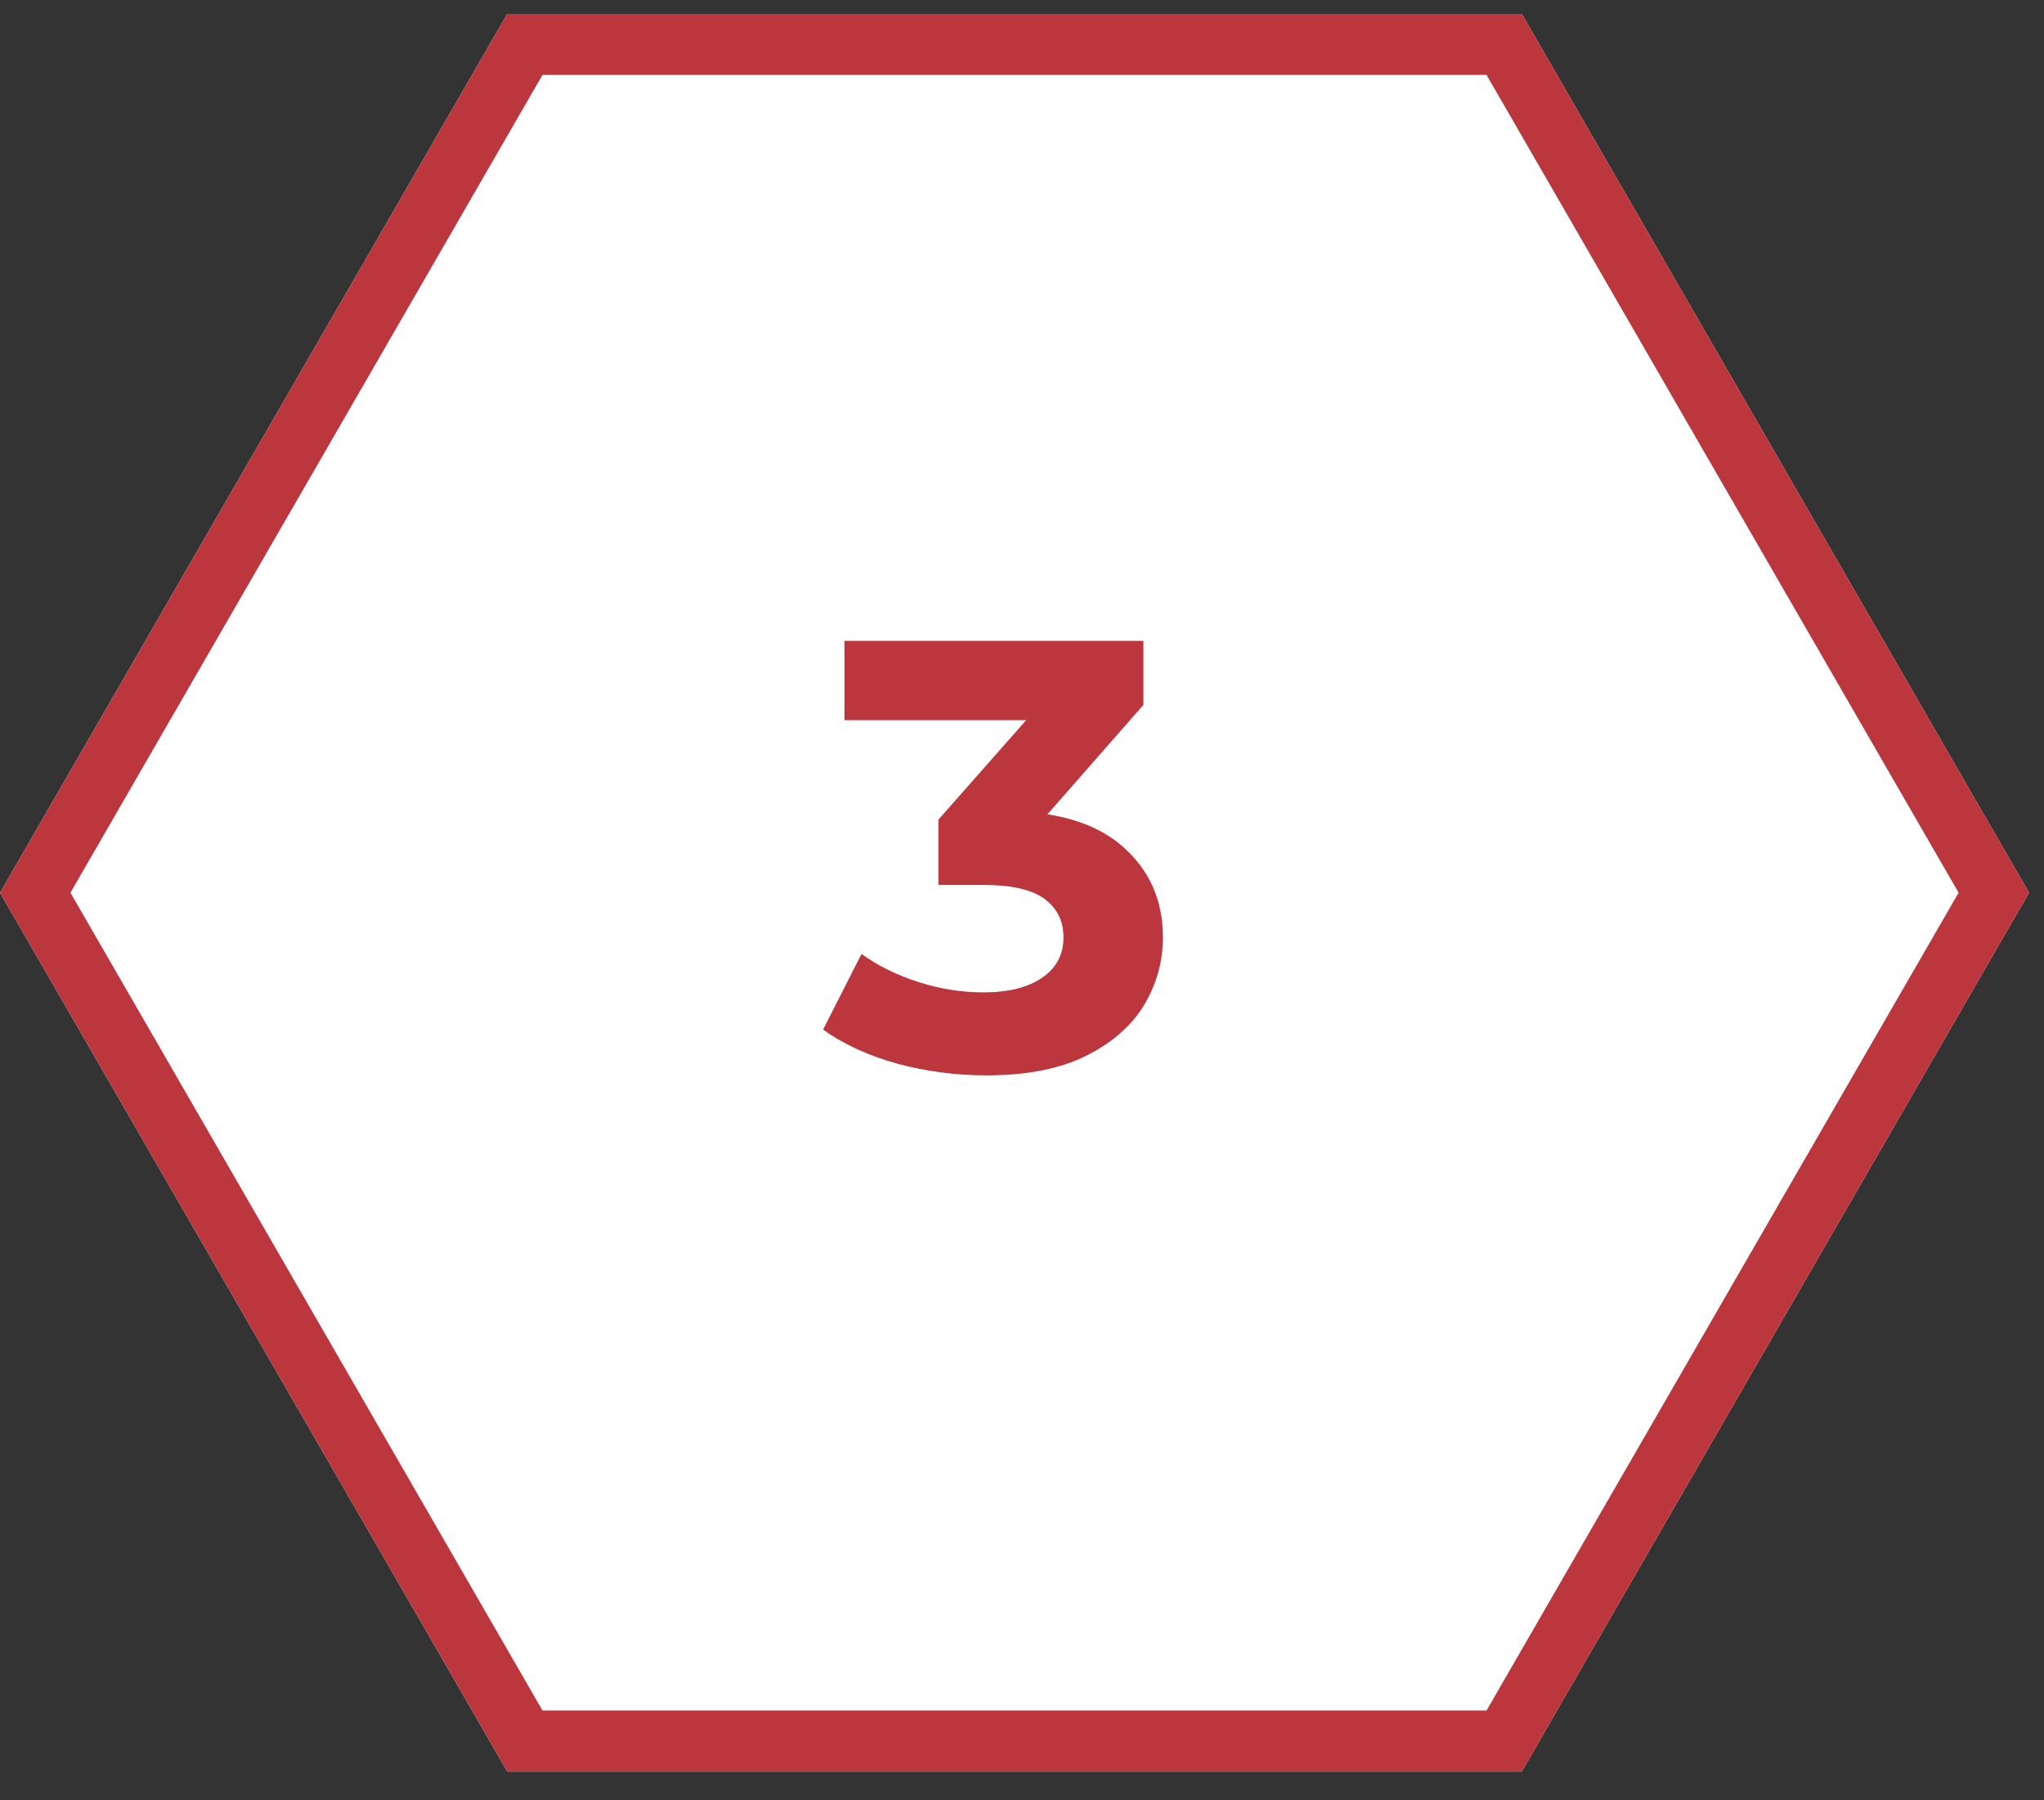
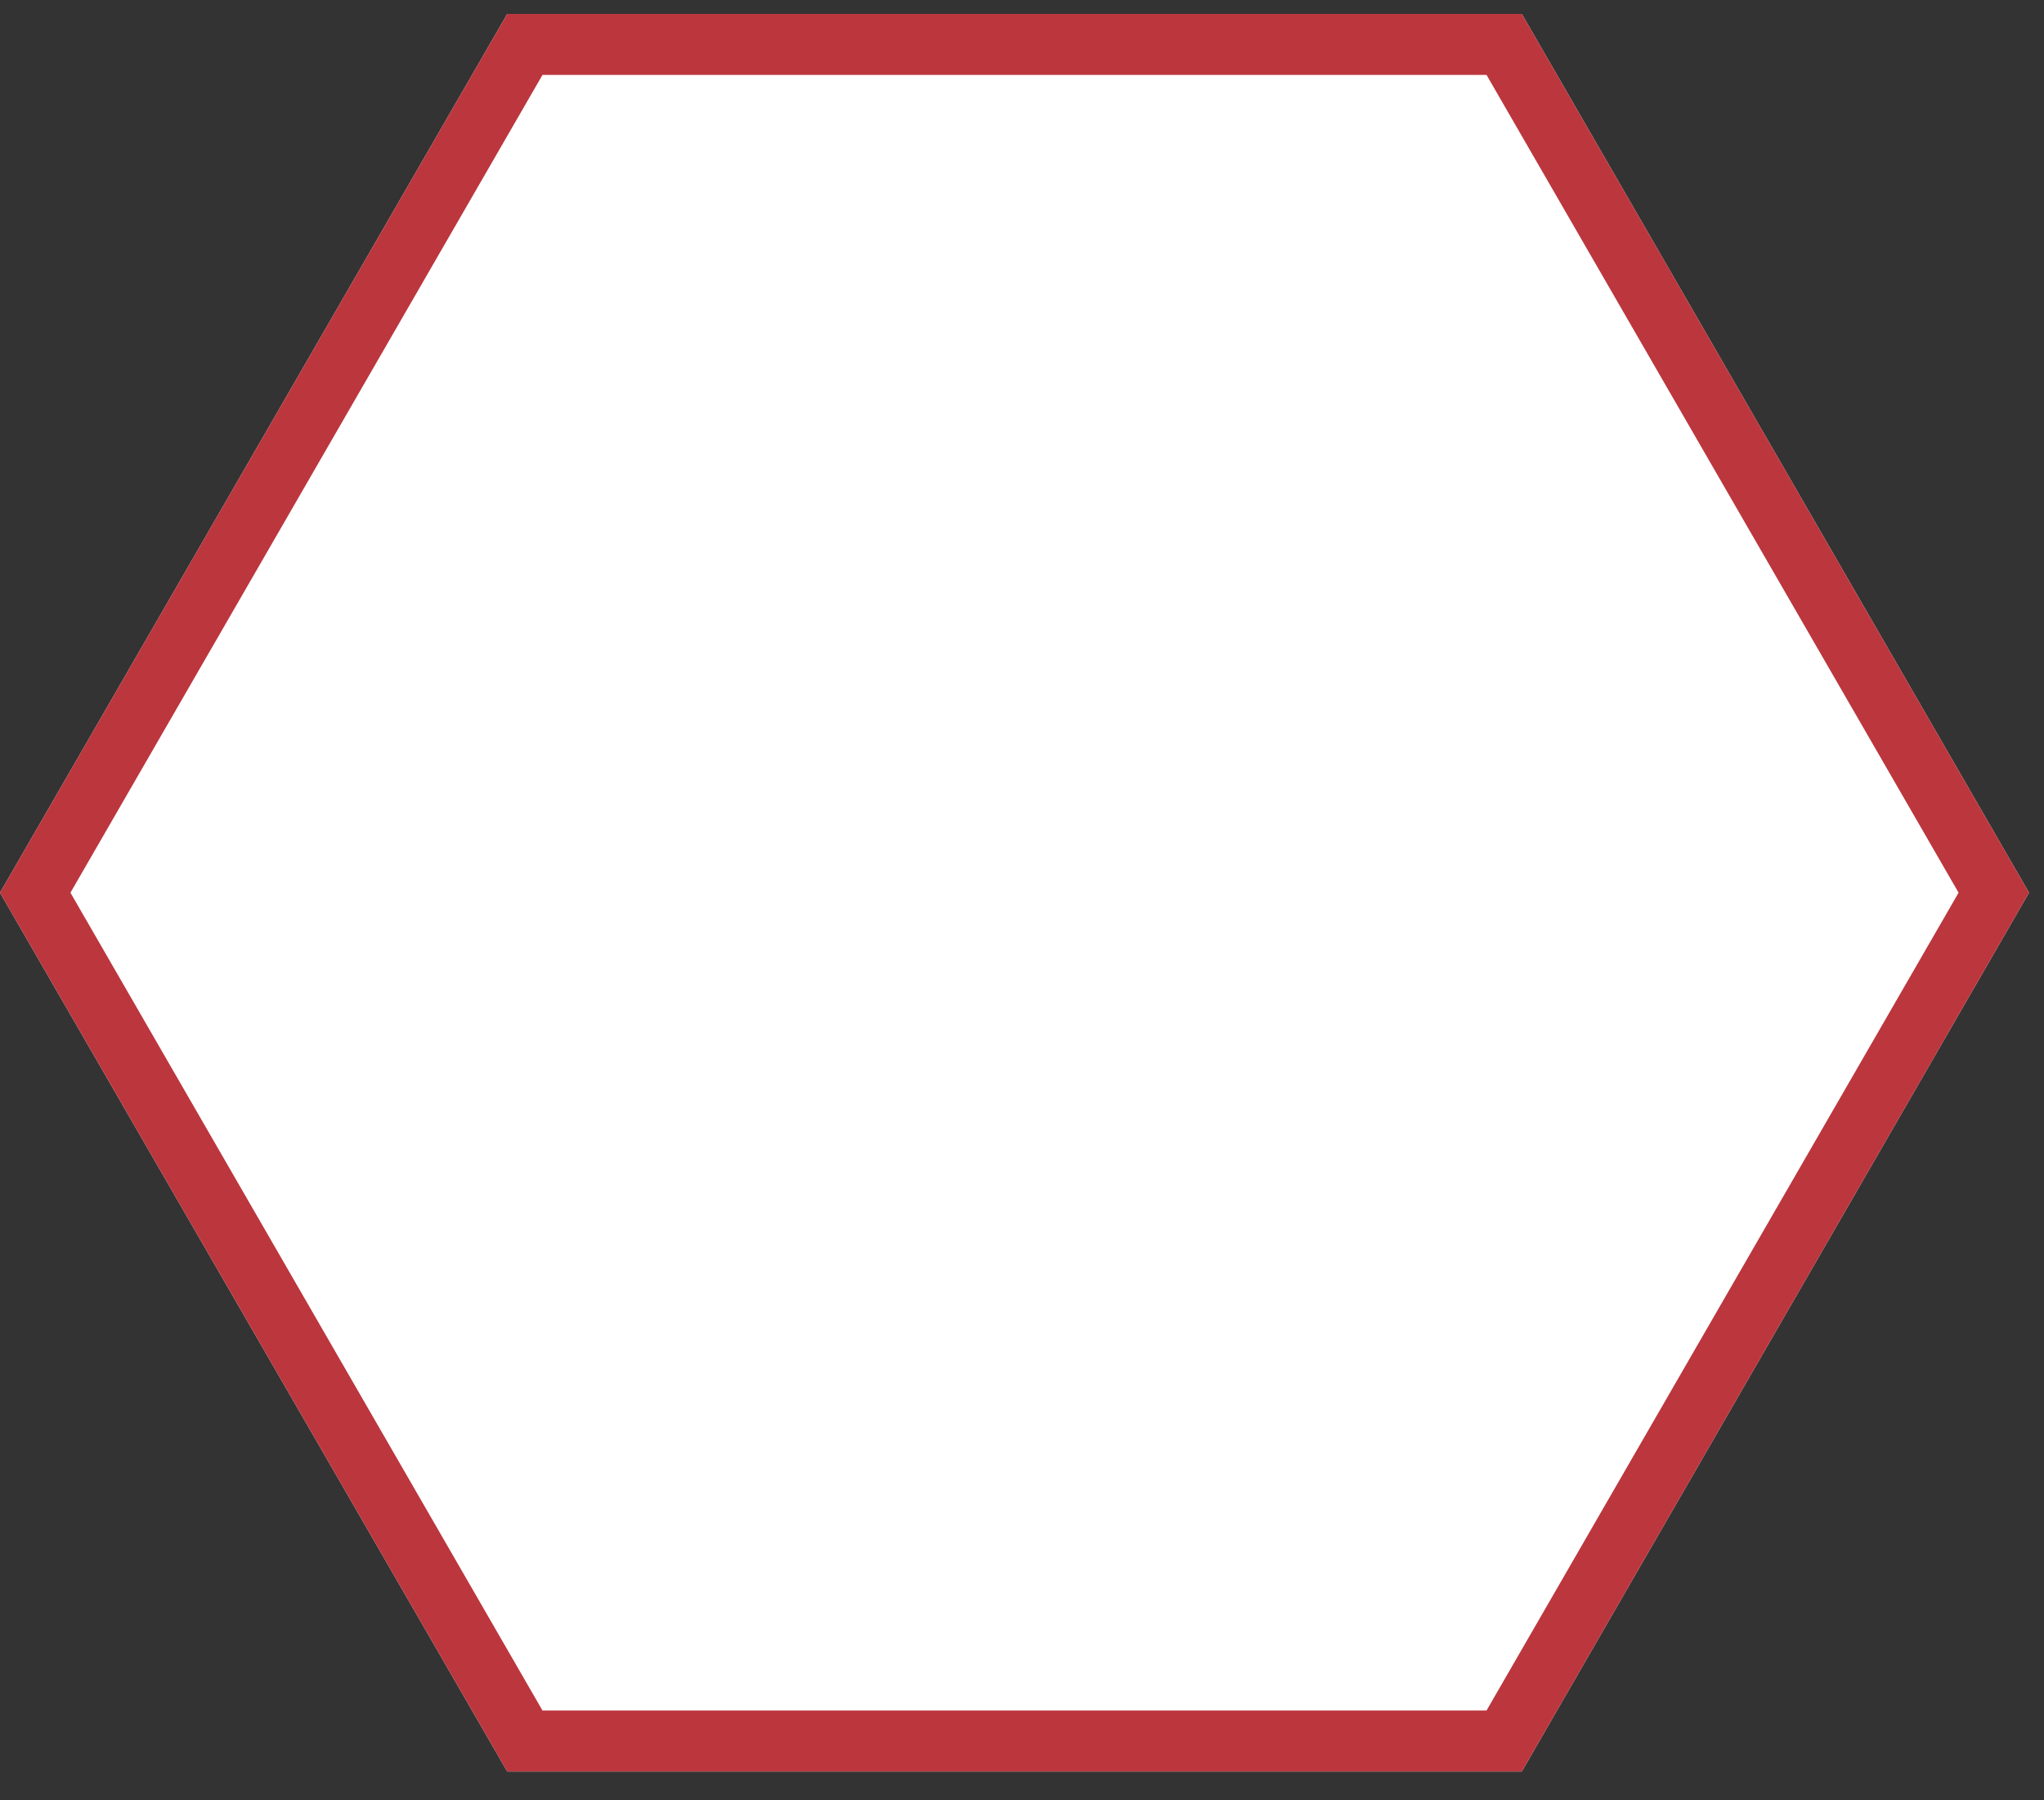
<svg xmlns="http://www.w3.org/2000/svg" width="67" height="59" viewBox="0 0 67 59" fill="none">
  <rect x="0" y="0" width="67" height="59" fill="#333333" stroke="none" />
  <path d="M66.509 29.254L49.882 58.054H16.627L0 29.254L16.627 0.455L49.882 0.455L66.509 29.254Z" fill="white" />
  <path fill-rule="evenodd" clip-rule="evenodd" d="M64.2 29.254L48.727 2.455L17.782 2.455L2.309 29.254L17.782 56.054H48.727L64.2 29.254ZM49.882 58.054L66.509 29.254L49.882 0.455L16.627 0.455L0 29.254L16.627 58.054H49.882Z" fill="#BC363E" />
-   <path d="M32.32 35.24C31.347 35.24 30.38 35.113 29.42 34.86C28.46 34.593 27.647 34.22 26.98 33.74L28.24 31.26C28.773 31.647 29.393 31.953 30.1 32.18C30.807 32.407 31.52 32.52 32.24 32.52C33.053 32.52 33.694 32.36 34.16 32.04C34.627 31.72 34.86 31.28 34.86 30.72C34.86 30.187 34.654 29.767 34.24 29.46C33.827 29.153 33.16 29 32.24 29H30.76V26.86L34.66 22.44L35.02 23.6H27.68V21H37.48V23.1L33.6 27.52L31.96 26.58H32.9C34.62 26.58 35.92 26.967 36.8 27.74C37.68 28.513 38.12 29.507 38.12 30.72C38.12 31.507 37.913 32.247 37.5 32.94C37.087 33.62 36.453 34.173 35.6 34.6C34.747 35.027 33.654 35.24 32.32 35.24Z" fill="#BC363E" />
</svg>